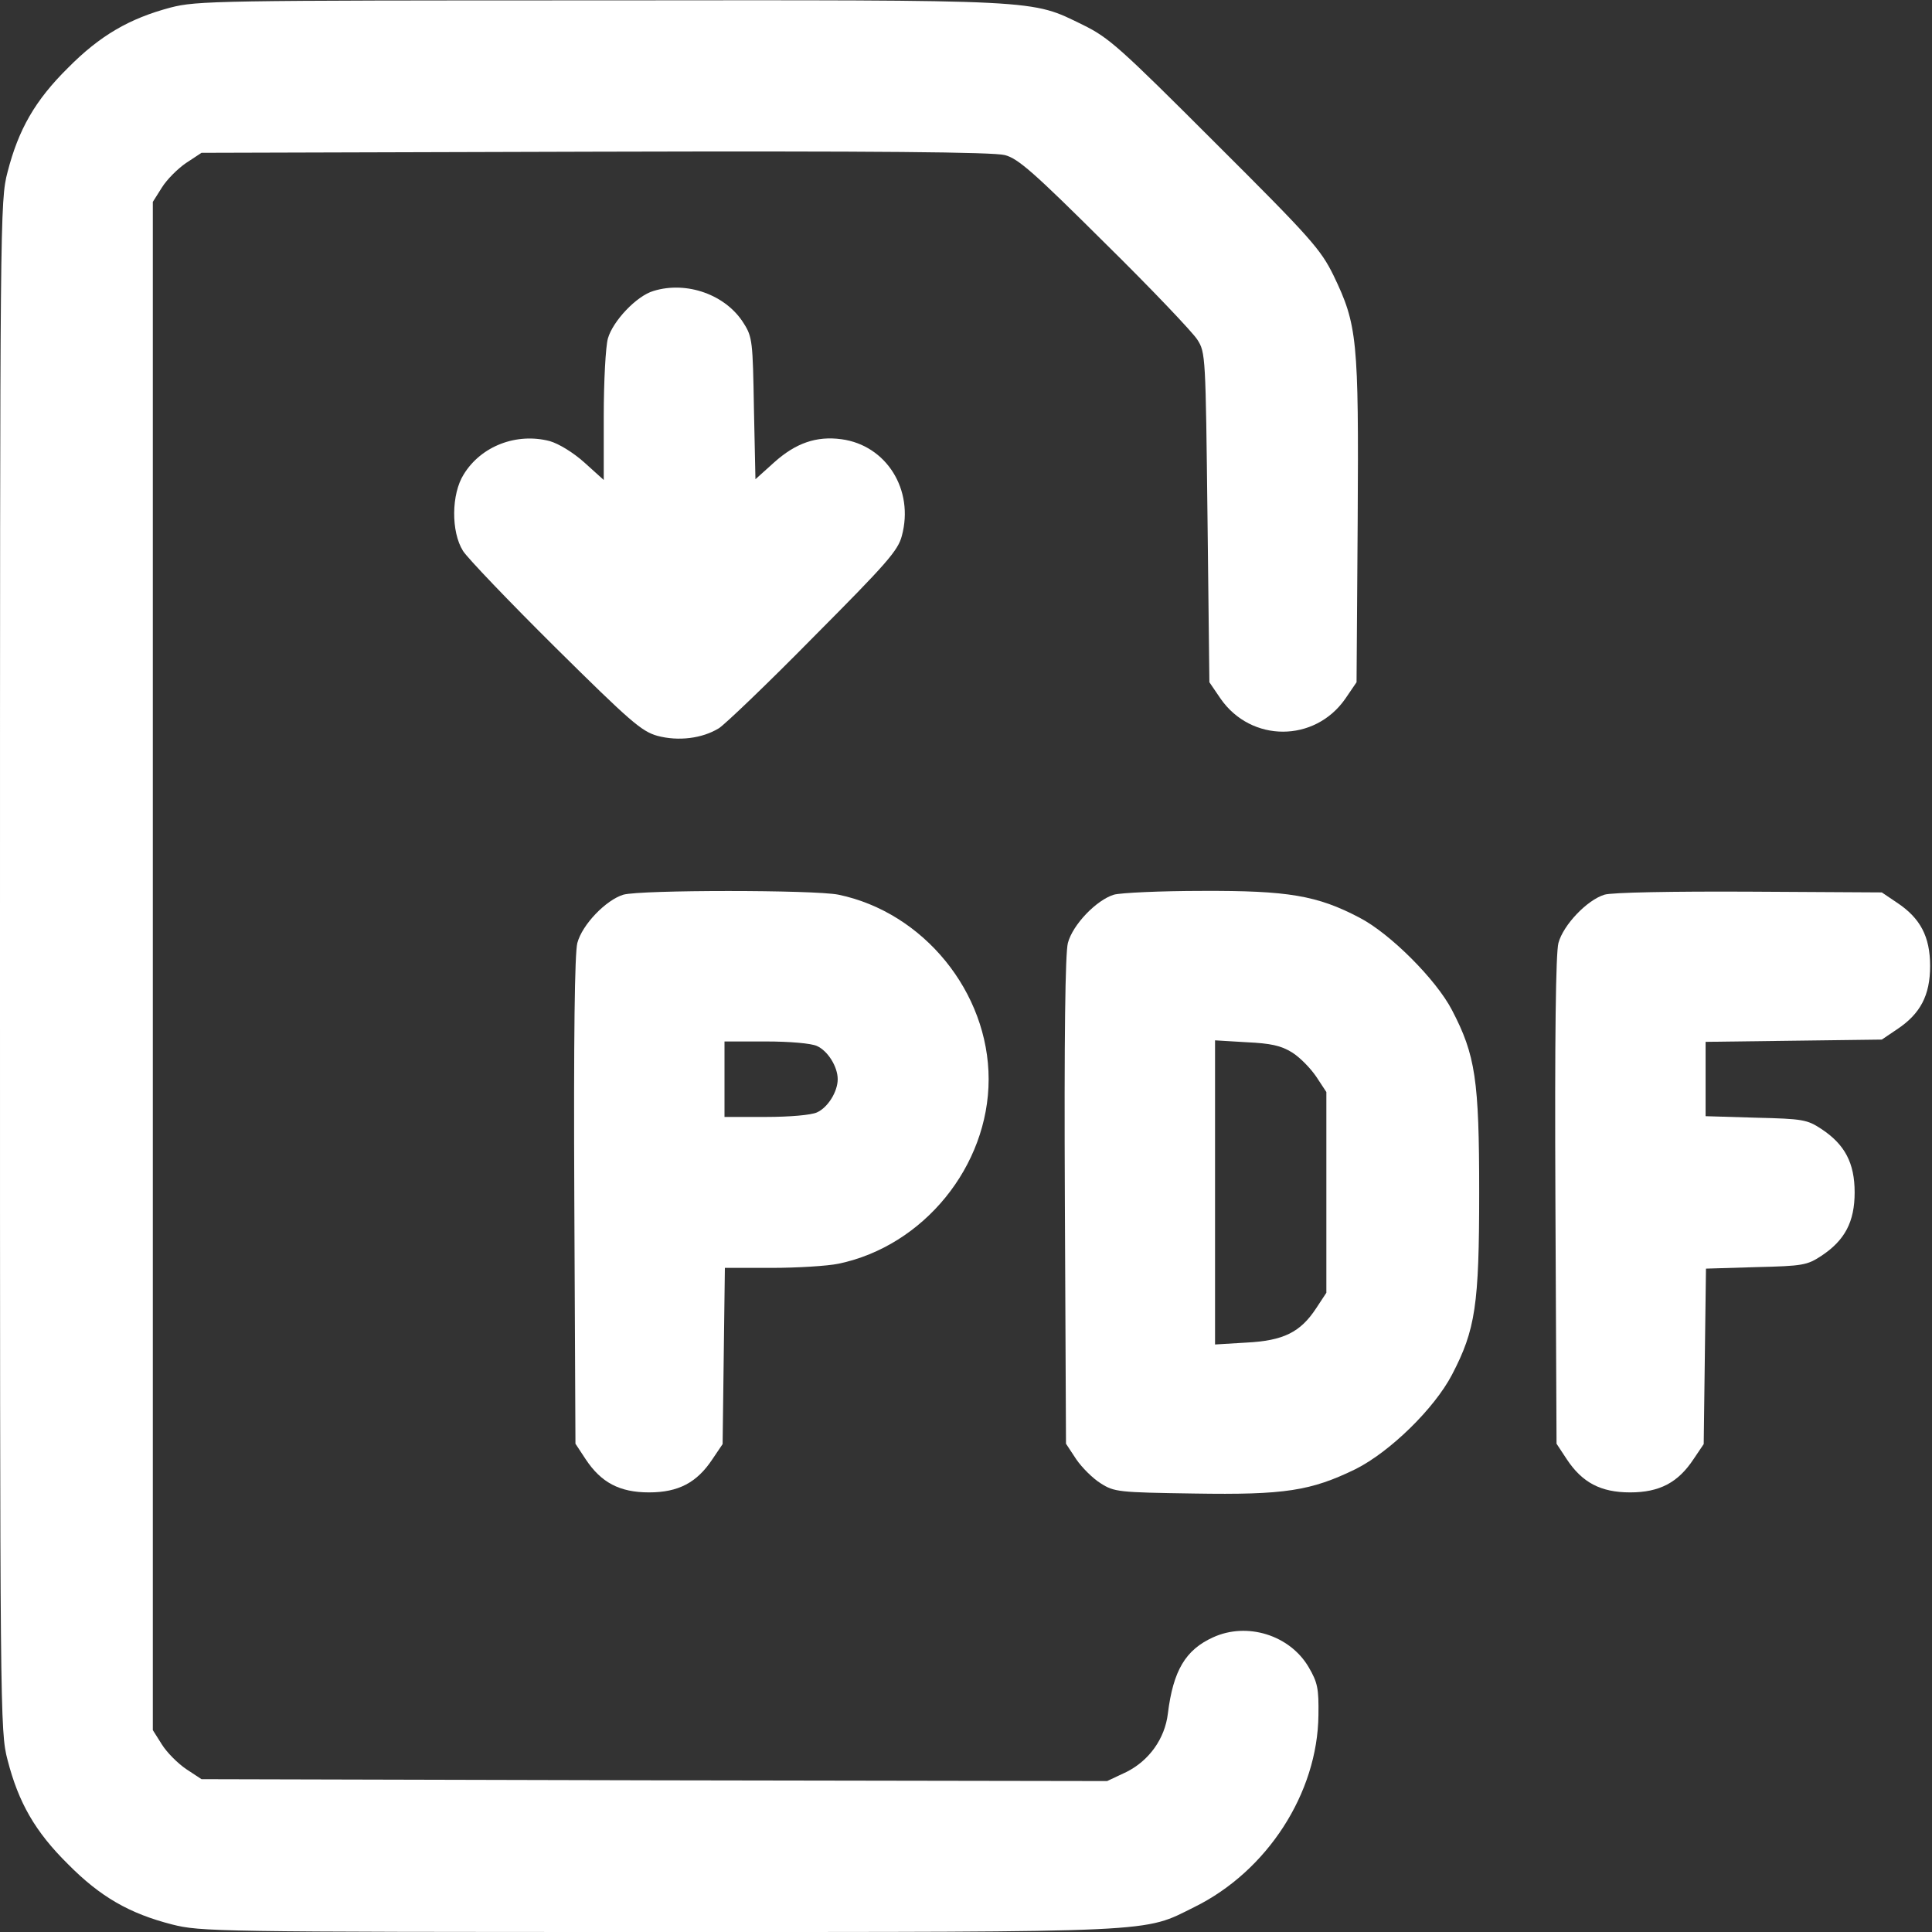
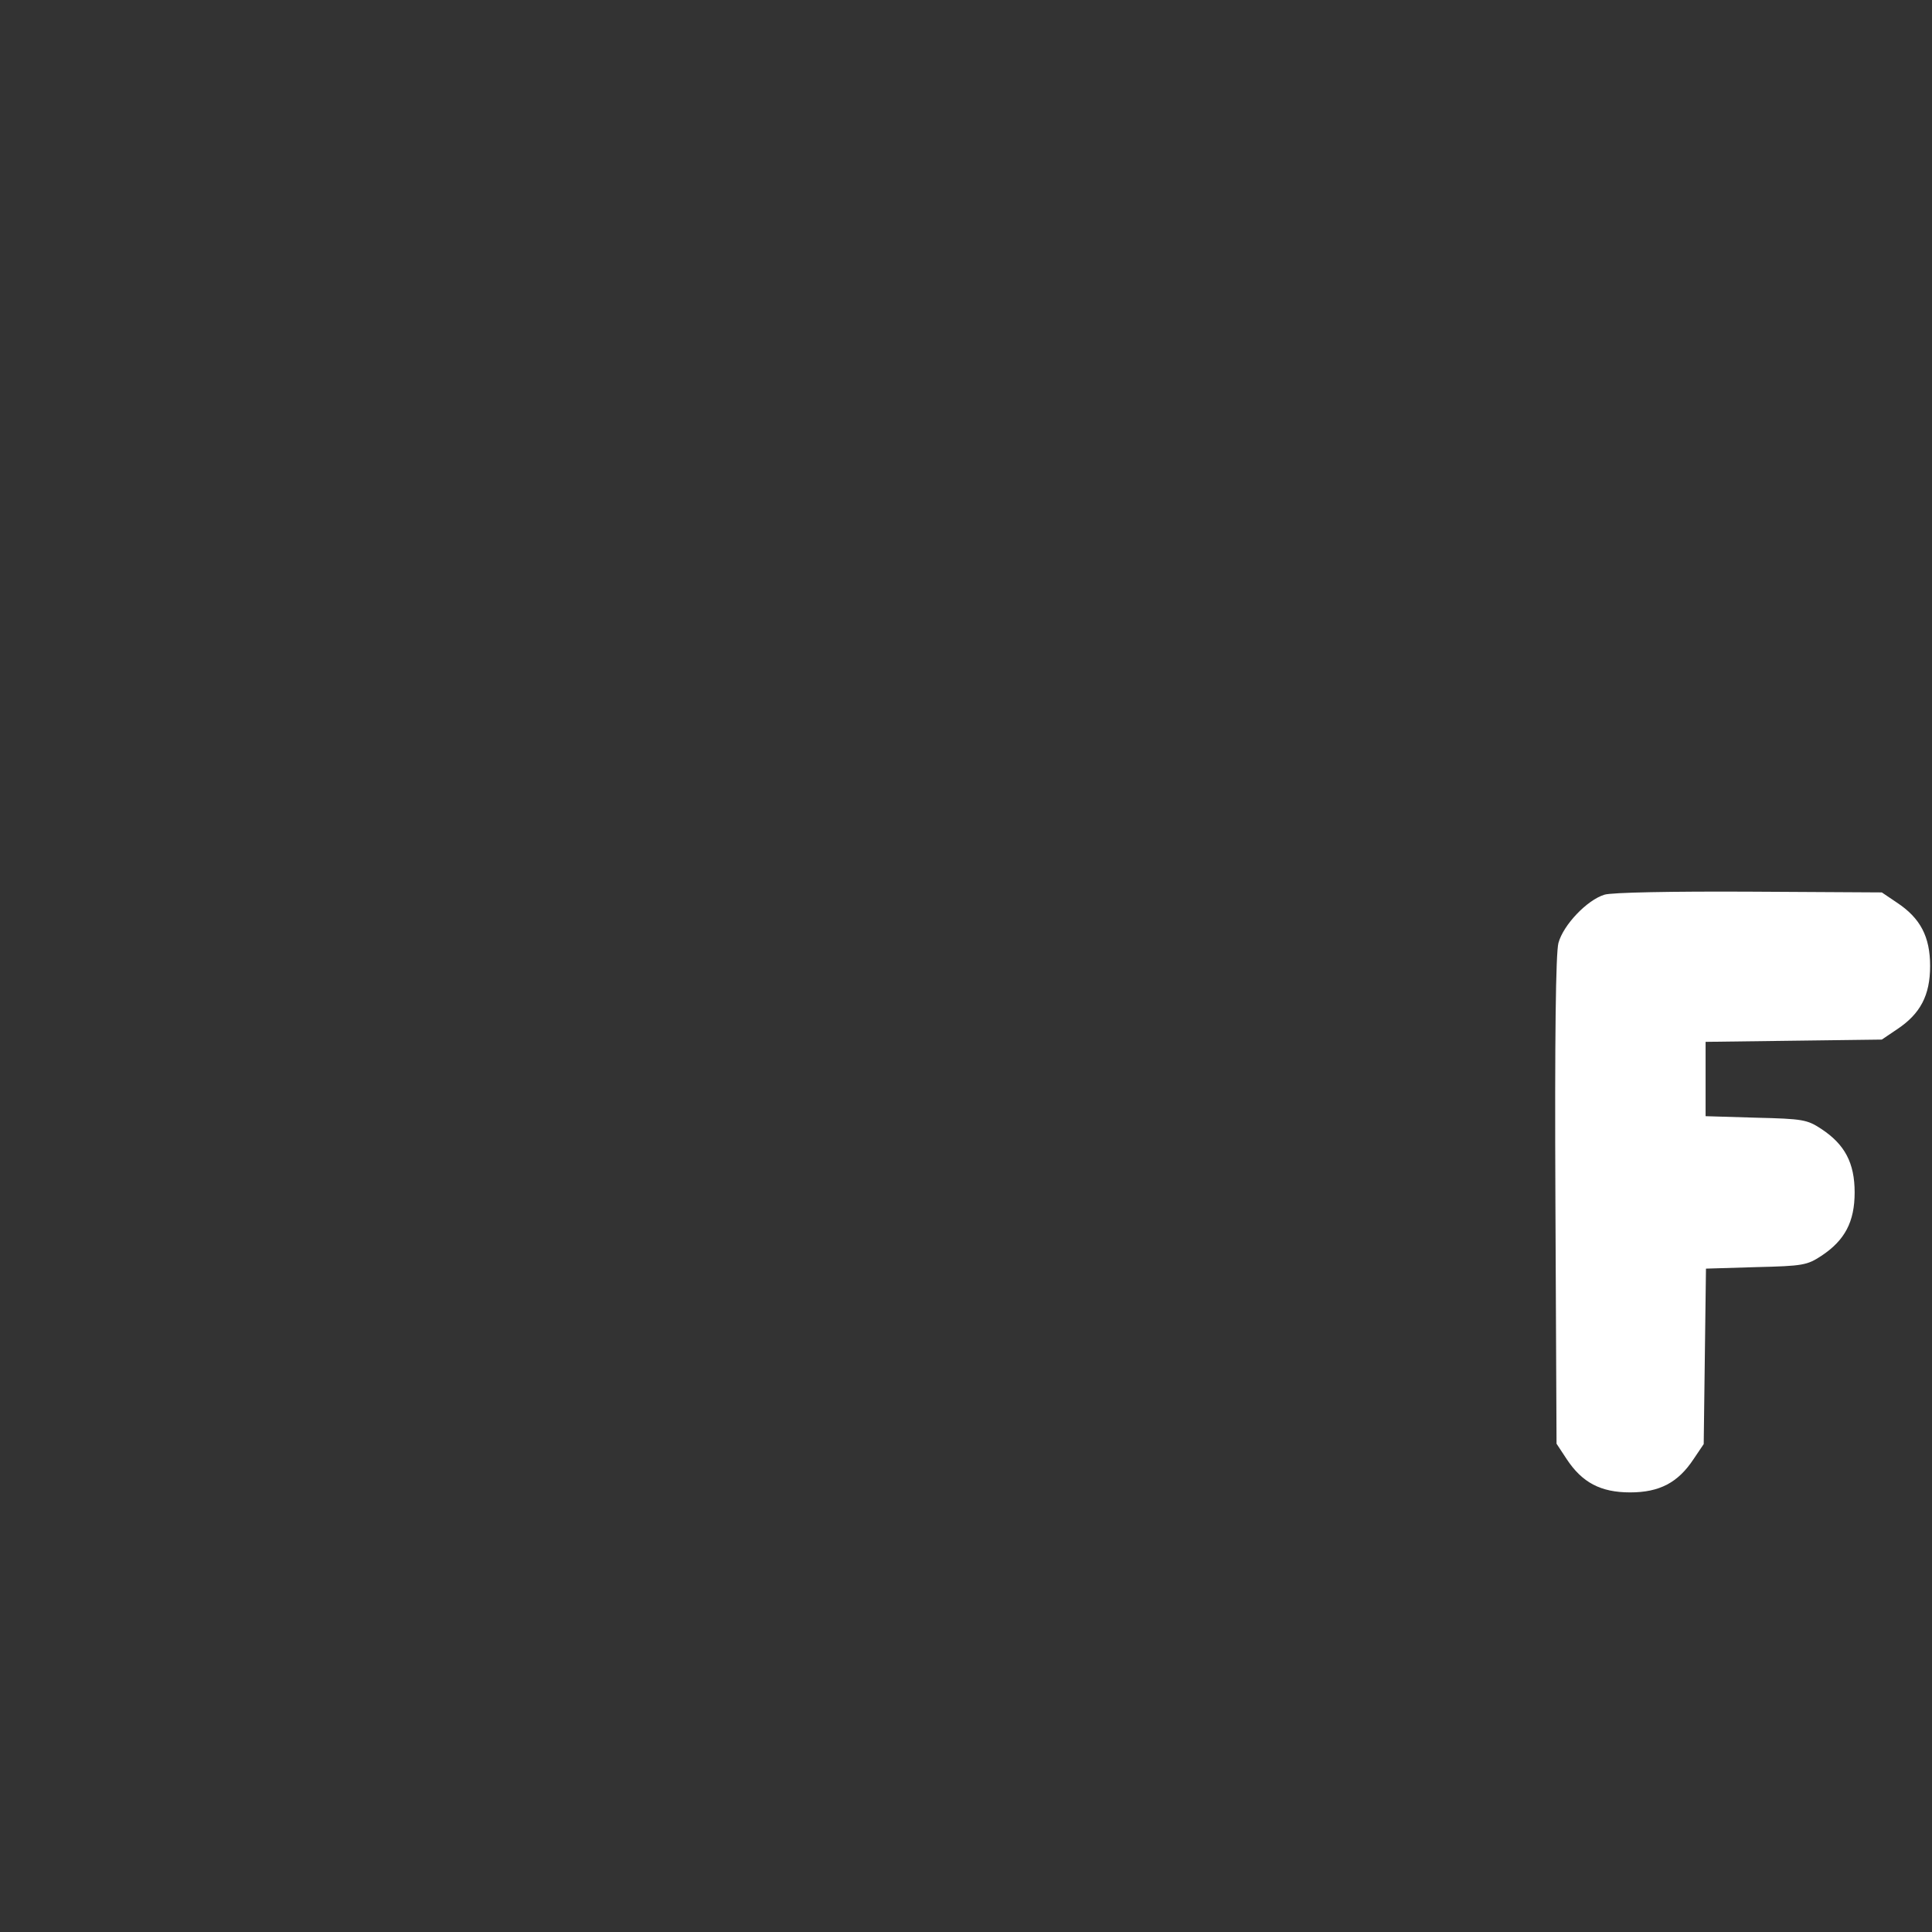
<svg xmlns="http://www.w3.org/2000/svg" version="1.0" width="512pt" height="512pt" viewBox="0 0 512 512" preserveAspectRatio="xMidYMid meet">
  <rect x="0" y="0" width="512" height="512" fill="#333333" stroke="none" />
  <g transform="translate(0,512) scale(0.1,-0.1)" fill="#FFFFFF" stroke="none">
-     <path d="M452 5100 c-109 -29 -187 -74 -272 -160 -87 -86 -131 -163 -160 -276 -20 -76 -20 -118 -20 -2104 0 -1986 0 -2028 20 -2104 29 -113 73 -190 160 -276 86 -87 163 -131 276 -160 75 -19 115 -20 1288 -20 1341 0 1284 -2 1421 66 193 95 327 302 329 509 1 70 -2 86 -26 127 -50 85 -163 120 -253 79 -73 -33 -106 -88 -120 -202 -8 -67 -50 -125 -110 -155 l-51 -24 -1200 2 -1200 3 -41 27 c-22 15 -51 44 -64 65 l-24 38 0 2025 0 2025 24 38 c13 21 42 50 64 65 l41 27 1044 3 c746 2 1055 -1 1085 -9 35 -9 77 -46 265 -233 123 -121 233 -237 245 -256 22 -34 22 -44 27 -472 l5 -436 30 -44 c81 -116 249 -116 330 0 l30 44 3 428 c3 482 -1 519 -64 650 -34 69 -59 98 -313 351 -254 254 -282 279 -351 313 -140 68 -99 66 -1280 65 -1016 0 -1068 -1 -1138 -19z" />
-     <path d="M1732 4349 c-45 -13 -108 -80 -121 -126 -6 -21 -11 -114 -11 -206 l0 -169 -51 46 c-30 27 -68 50 -92 57 -88 23 -182 -13 -228 -88 -33 -52 -34 -152 -2 -203 12 -19 122 -134 245 -256 199 -197 228 -222 270 -234 56 -15 119 -7 163 20 16 10 130 119 251 242 194 195 224 229 234 268 33 122 -41 240 -160 256 -66 9 -121 -10 -178 -61 l-50 -45 -4 187 c-3 177 -4 190 -27 226 -47 76 -151 113 -239 86z" />
-     <path d="M1652 2749 c-46 -14 -109 -79 -122 -128 -7 -27 -10 -246 -8 -684 l3 -643 27 -41 c41 -62 90 -88 168 -88 78 0 127 26 168 88 l27 40 3 234 3 233 124 0 c68 0 148 5 177 11 226 47 398 259 398 489 0 230 -172 442 -398 489 -65 13 -523 13 -570 0z m513 -401 c29 -13 55 -55 55 -88 0 -33 -26 -75 -55 -88 -15 -7 -72 -12 -135 -12 l-110 0 0 100 0 100 110 0 c63 0 120 -5 135 -12z" />
-     <path d="M2952 2749 c-46 -14 -109 -79 -122 -128 -7 -27 -10 -246 -8 -684 l3 -643 27 -41 c15 -22 44 -51 65 -64 36 -23 47 -24 247 -27 241 -4 310 7 429 65 91 46 208 160 255 250 62 119 72 184 72 483 0 299 -10 364 -72 483 -42 81 -164 203 -245 245 -112 59 -190 72 -417 71 -111 0 -216 -5 -234 -10z m472 -418 c21 -13 49 -42 64 -64 l27 -41 0 -266 0 -266 -27 -41 c-42 -64 -87 -86 -185 -91 l-83 -5 0 403 0 403 83 -5 c65 -3 92 -9 121 -27z" />
    <path d="M4252 2749 c-46 -14 -109 -80 -122 -128 -7 -27 -10 -246 -8 -684 l3 -643 27 -41 c41 -62 90 -88 168 -88 78 0 127 26 168 88 l27 40 3 233 3 232 133 4 c124 3 135 5 173 30 62 41 88 90 88 168 0 78 -26 127 -88 168 -38 25 -49 27 -174 30 l-133 4 0 98 0 99 233 3 234 3 40 27 c62 41 88 90 88 168 0 78 -26 127 -88 168 l-40 27 -351 2 c-204 1 -365 -2 -384 -8z" />
  </g>
</svg>